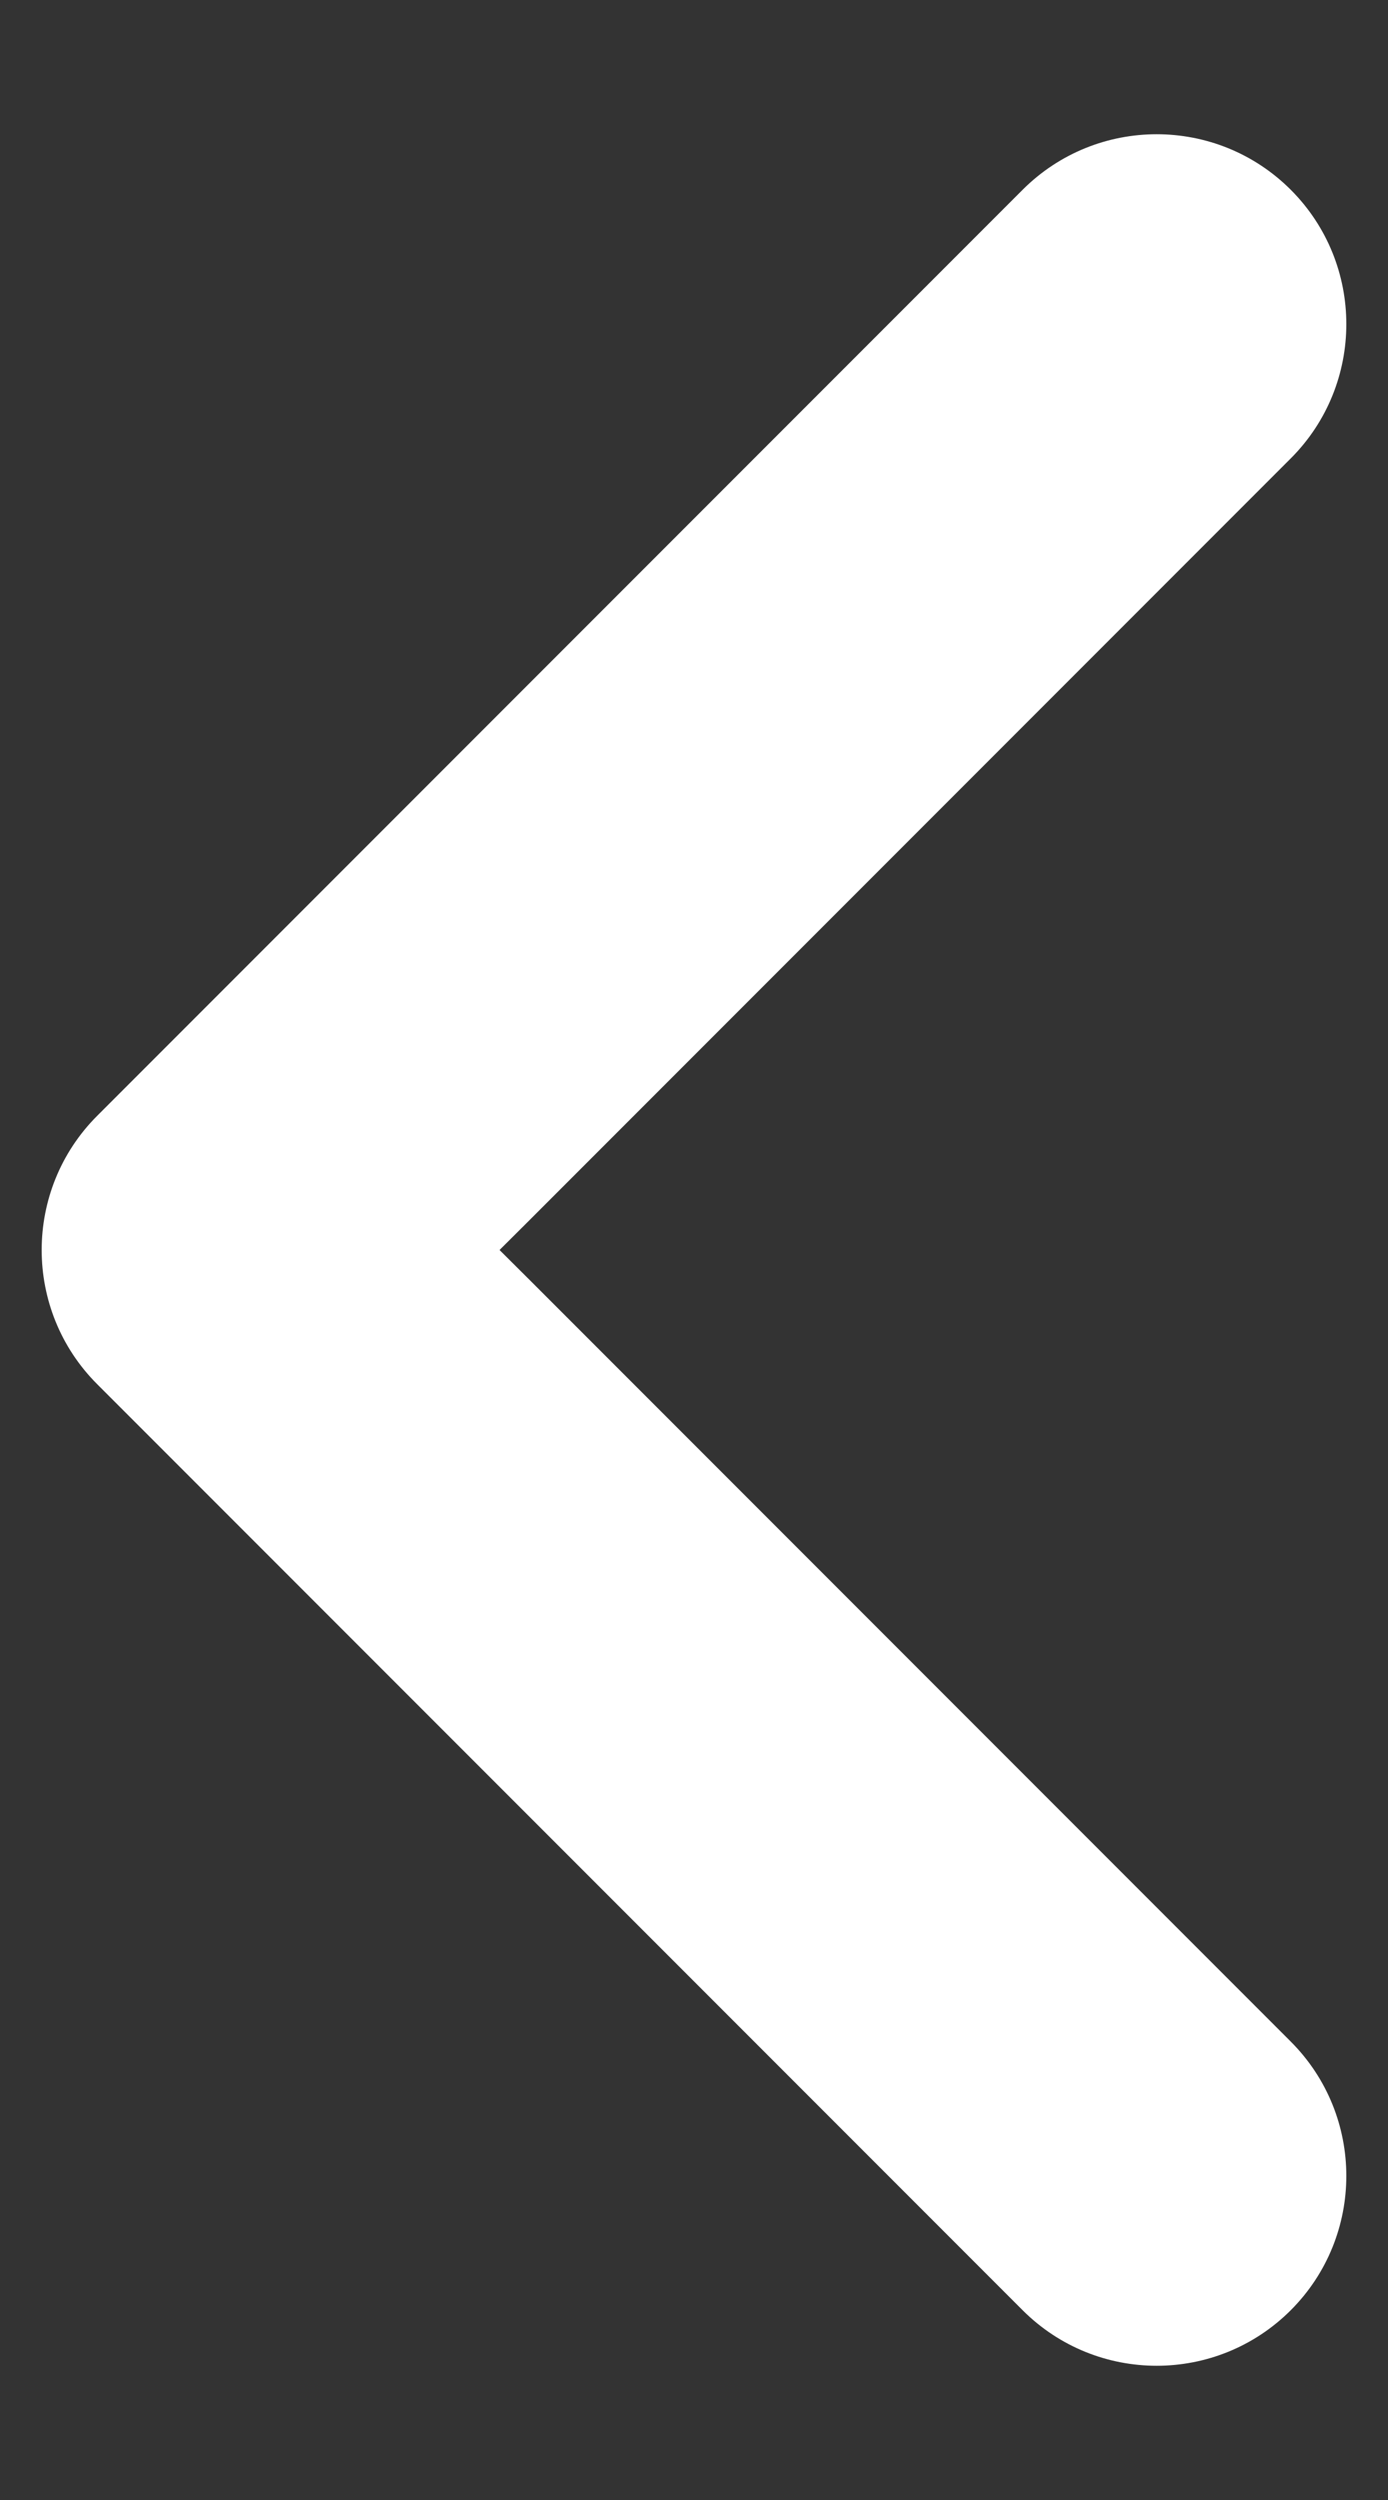
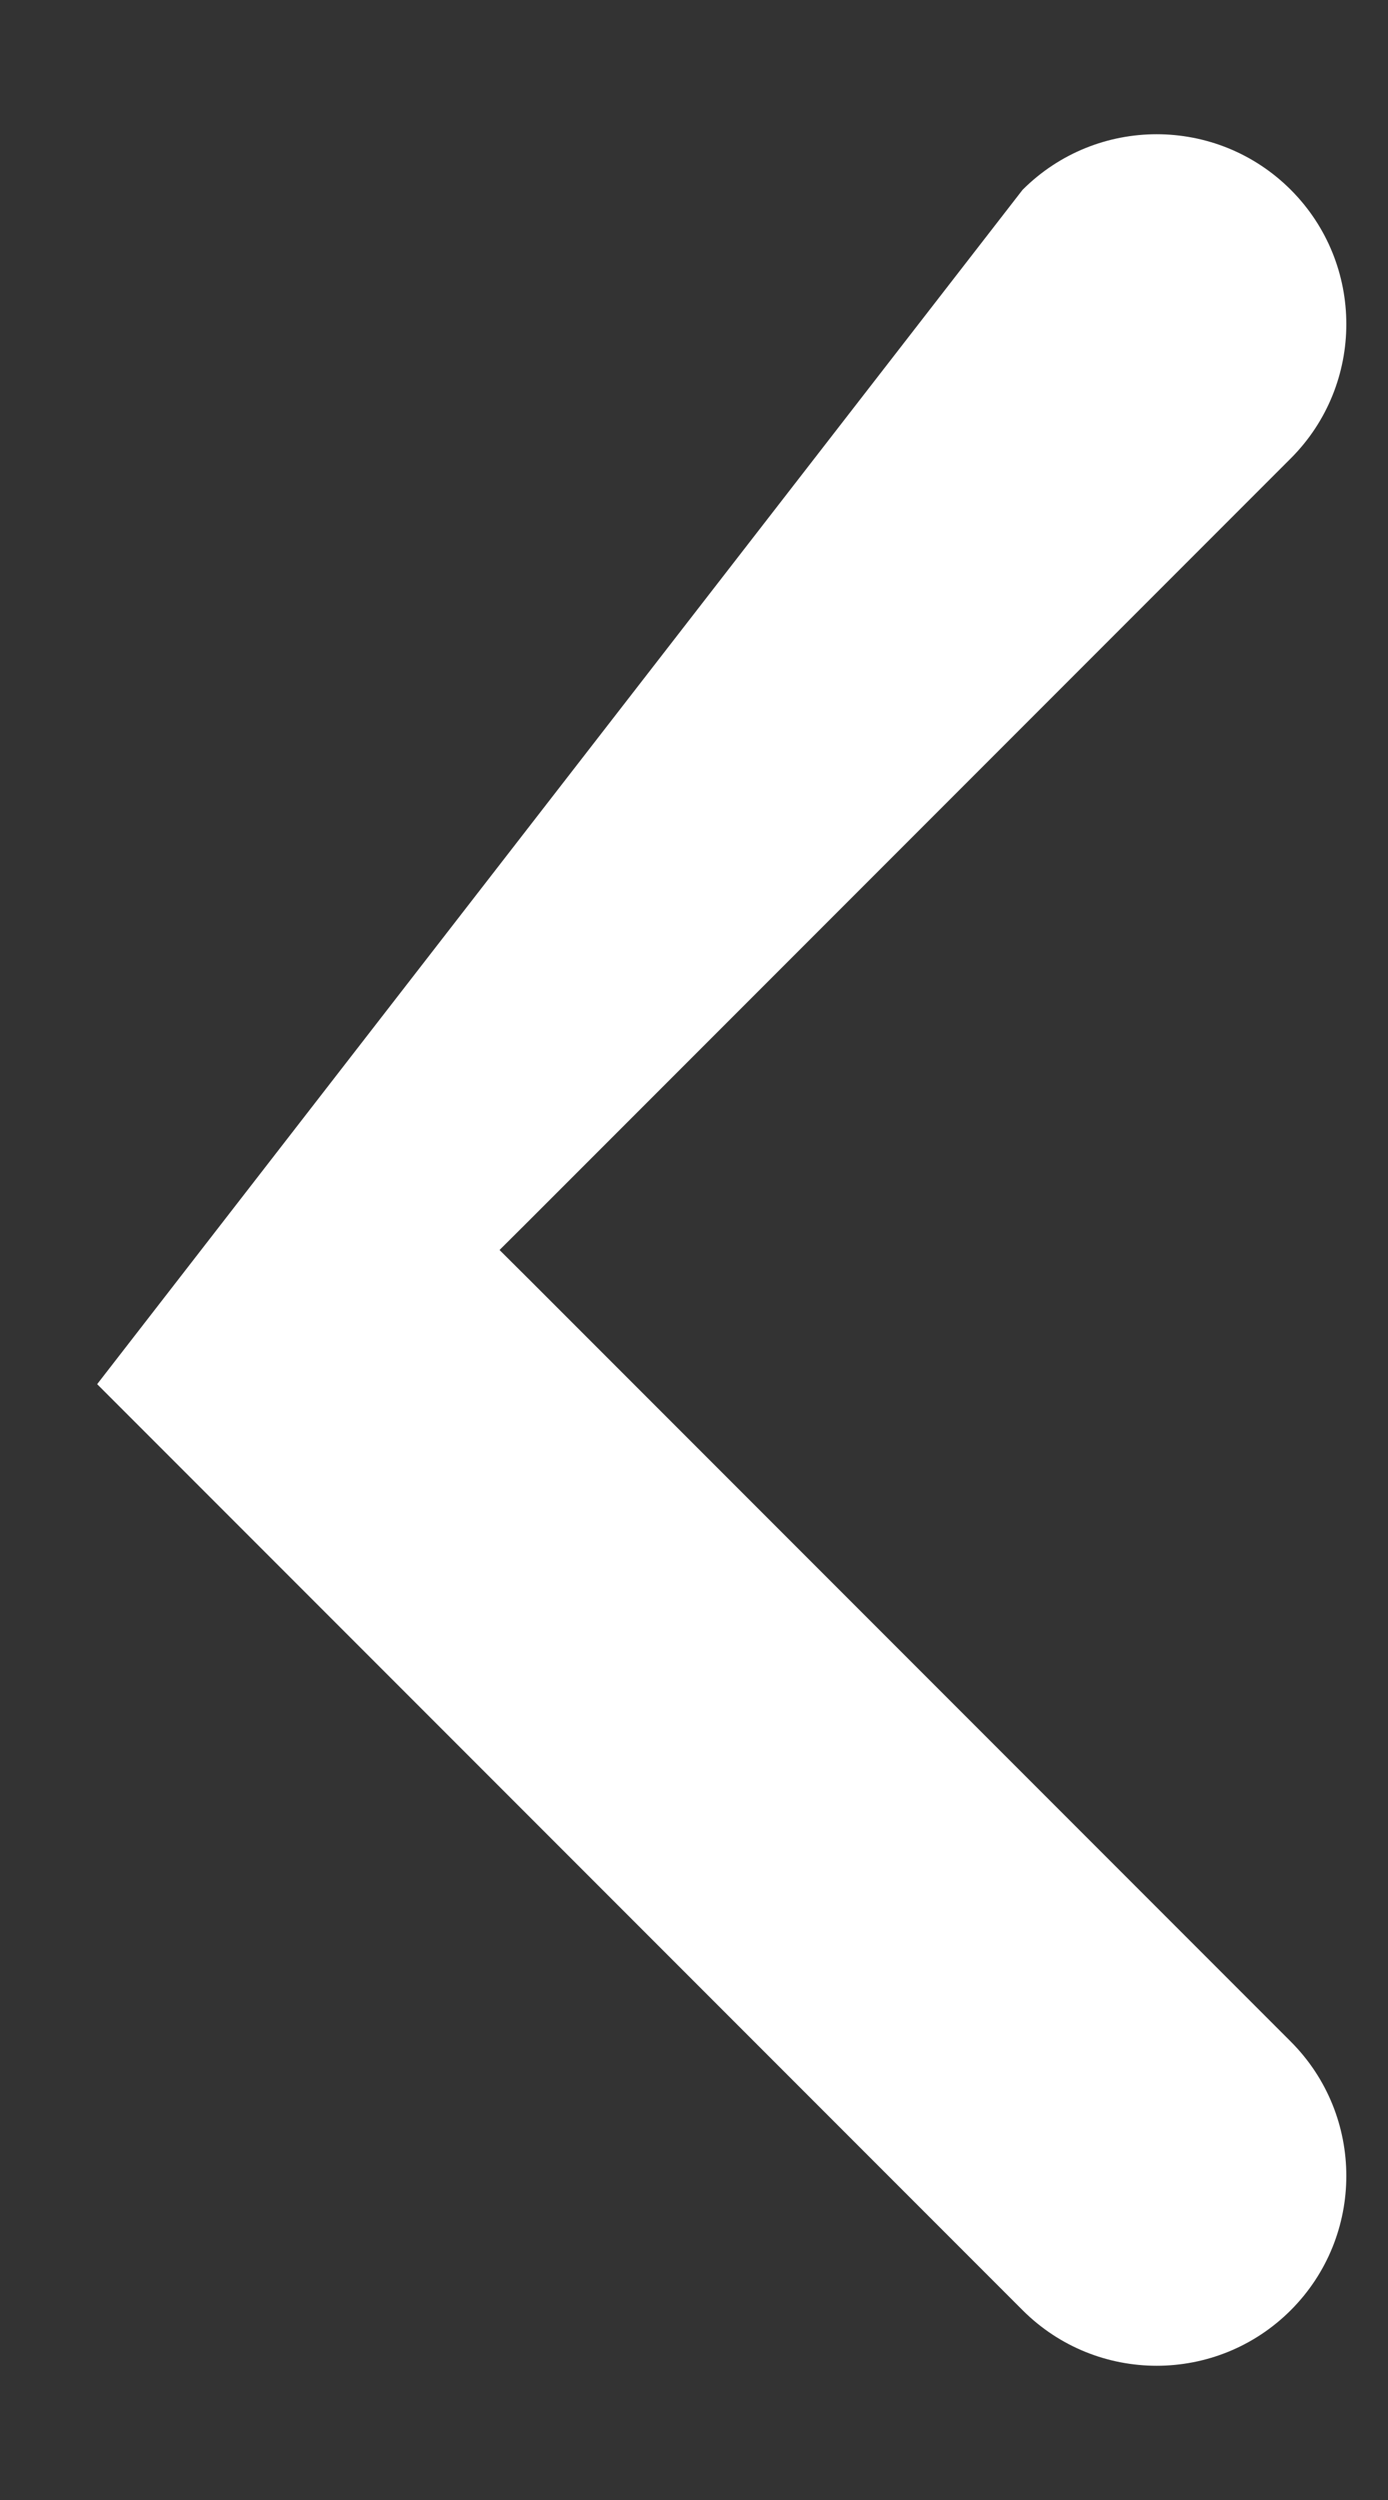
<svg xmlns="http://www.w3.org/2000/svg" width="10" height="18" viewBox="0 0 10 18" fill="none">
  <rect x="0" y="0" width="10" height="18" fill="#333333" stroke="none" />
-   <path d="M3.812 8.788L3.599 9L3.812 9.212L9.3 14.7C9.833 15.234 9.833 16.099 9.3 16.633C8.766 17.167 7.901 17.167 7.367 16.633L0.7 9.966C0.167 9.433 0.167 8.567 0.7 8.034L7.367 1.367C7.901 0.833 8.766 0.833 9.3 1.367C9.833 1.901 9.833 2.766 9.3 3.3L3.812 8.788Z" fill="#ffffff" stroke="#FFFEE5" stroke-width="0" />
+   <path d="M3.812 8.788L3.599 9L3.812 9.212L9.3 14.7C9.833 15.234 9.833 16.099 9.3 16.633C8.766 17.167 7.901 17.167 7.367 16.633L0.7 9.966L7.367 1.367C7.901 0.833 8.766 0.833 9.3 1.367C9.833 1.901 9.833 2.766 9.3 3.3L3.812 8.788Z" fill="#ffffff" stroke="#FFFEE5" stroke-width="0" />
</svg>